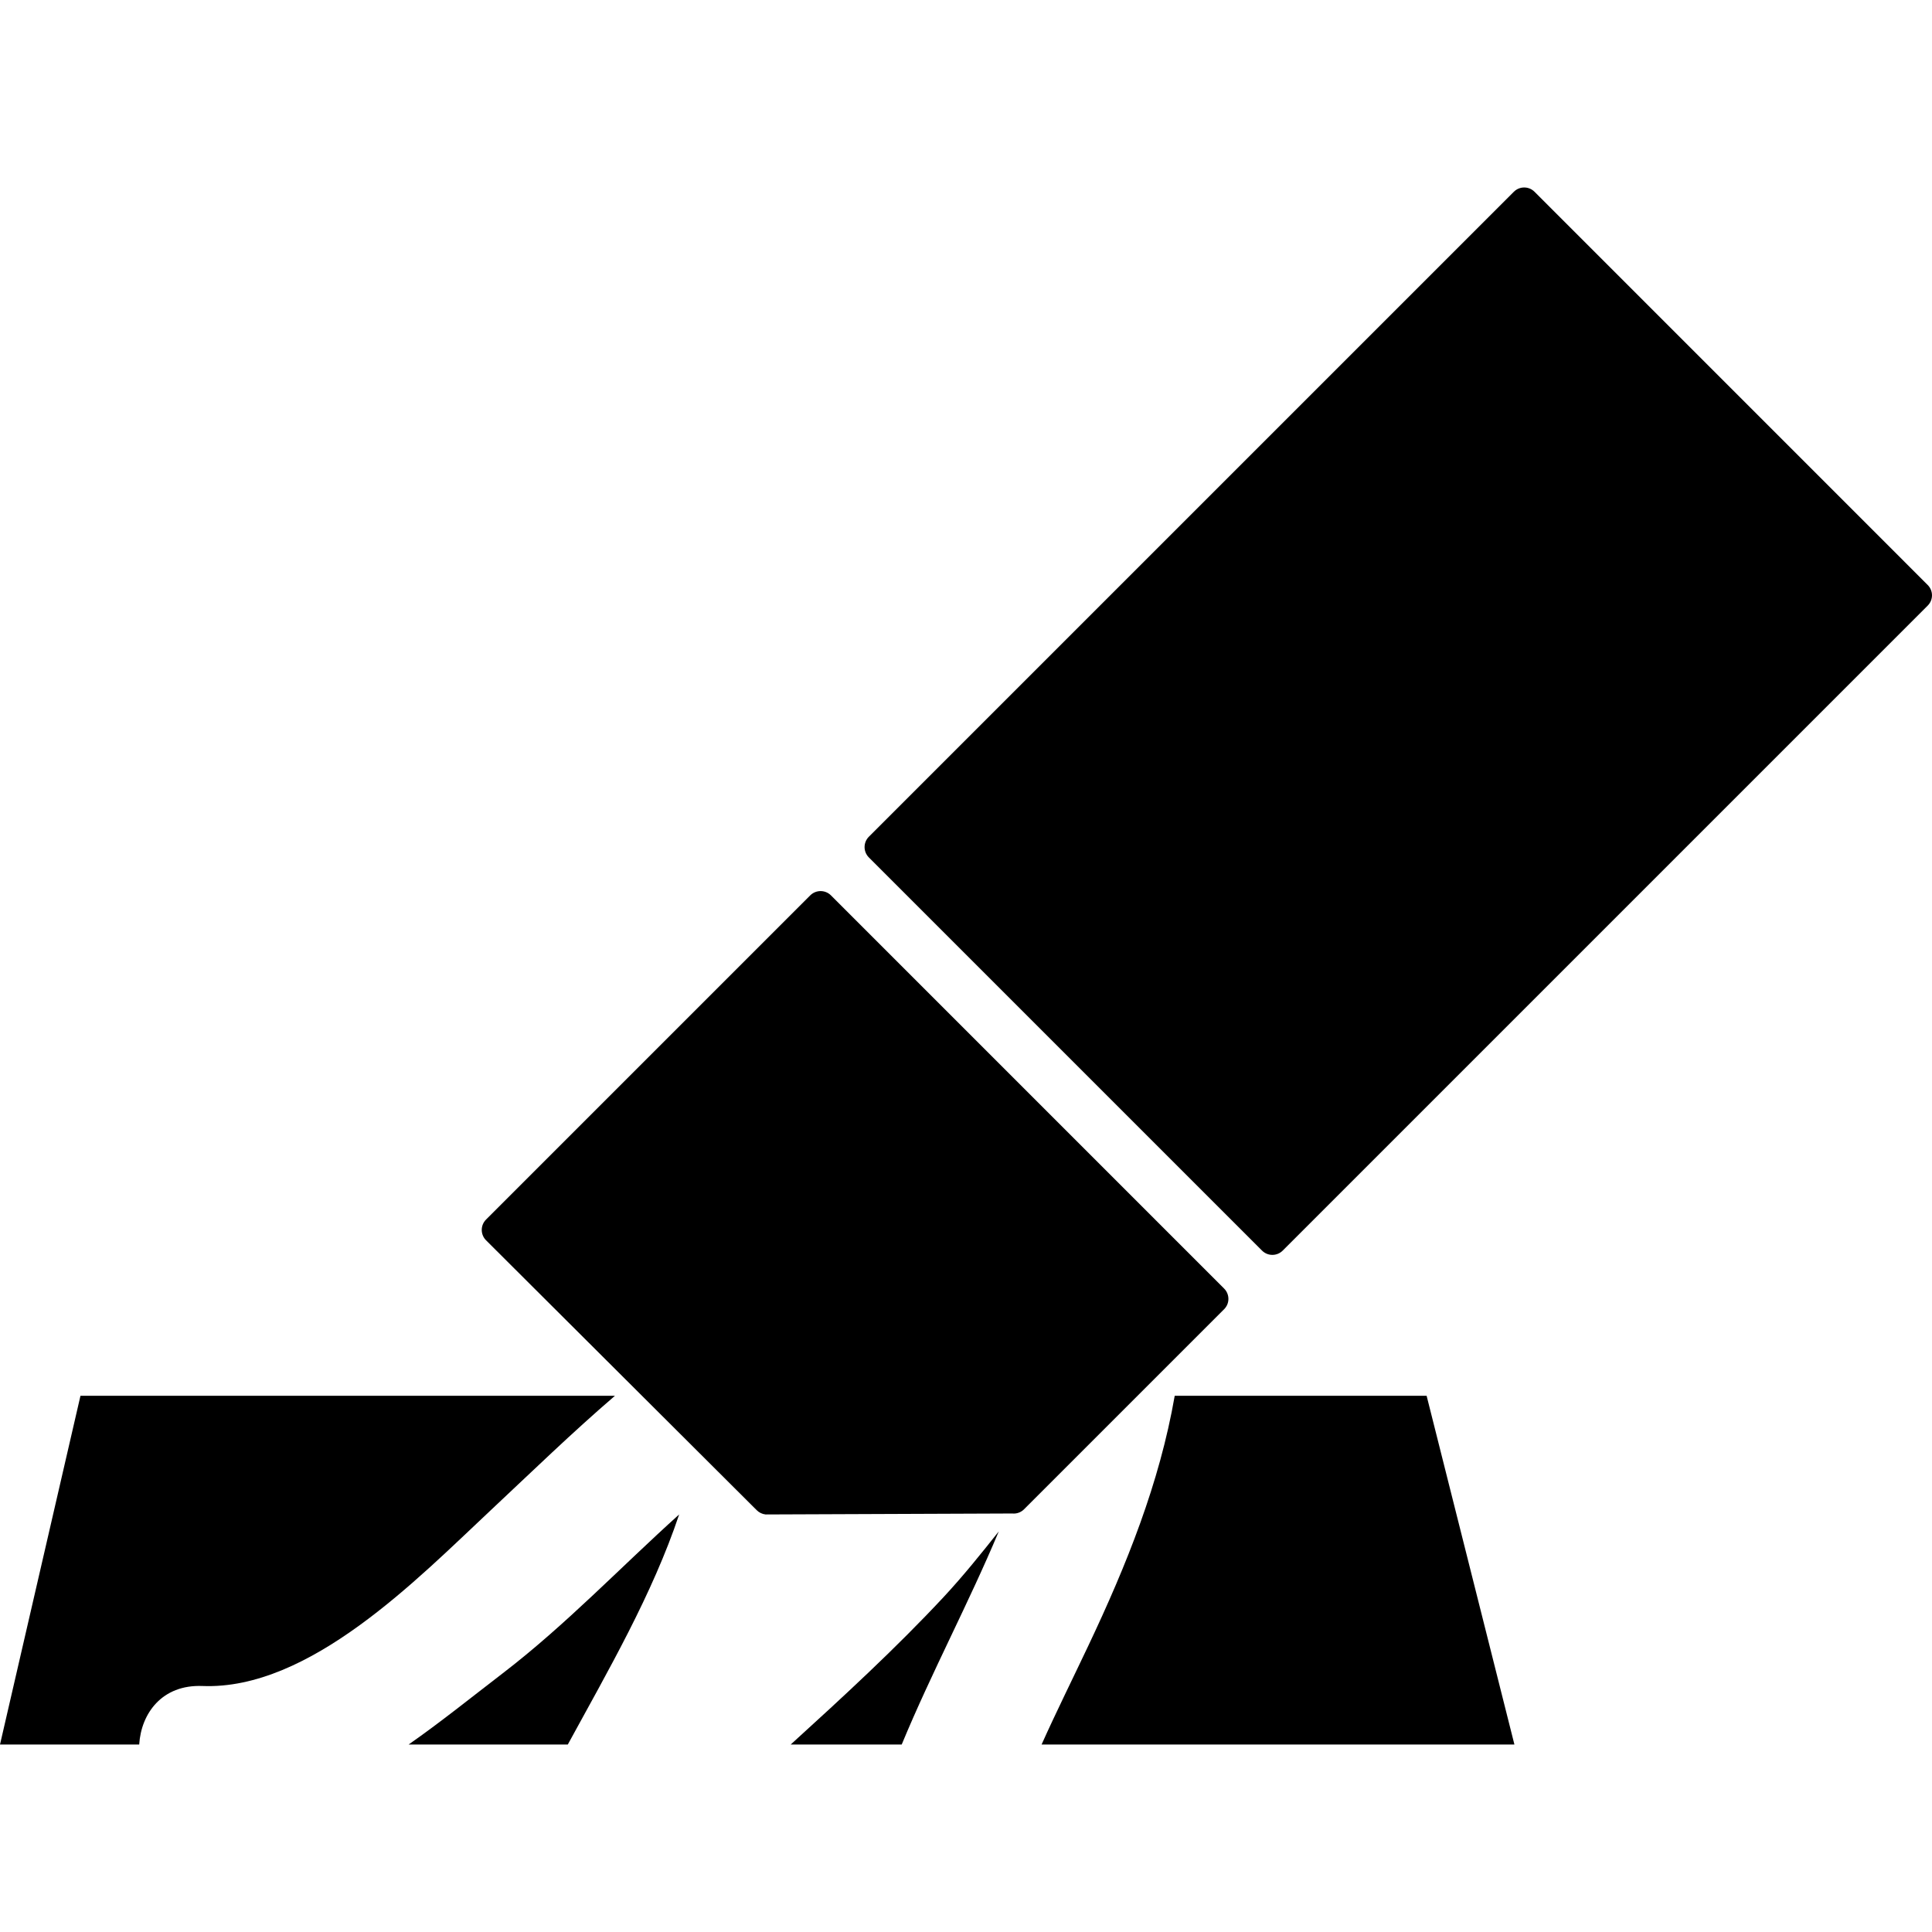
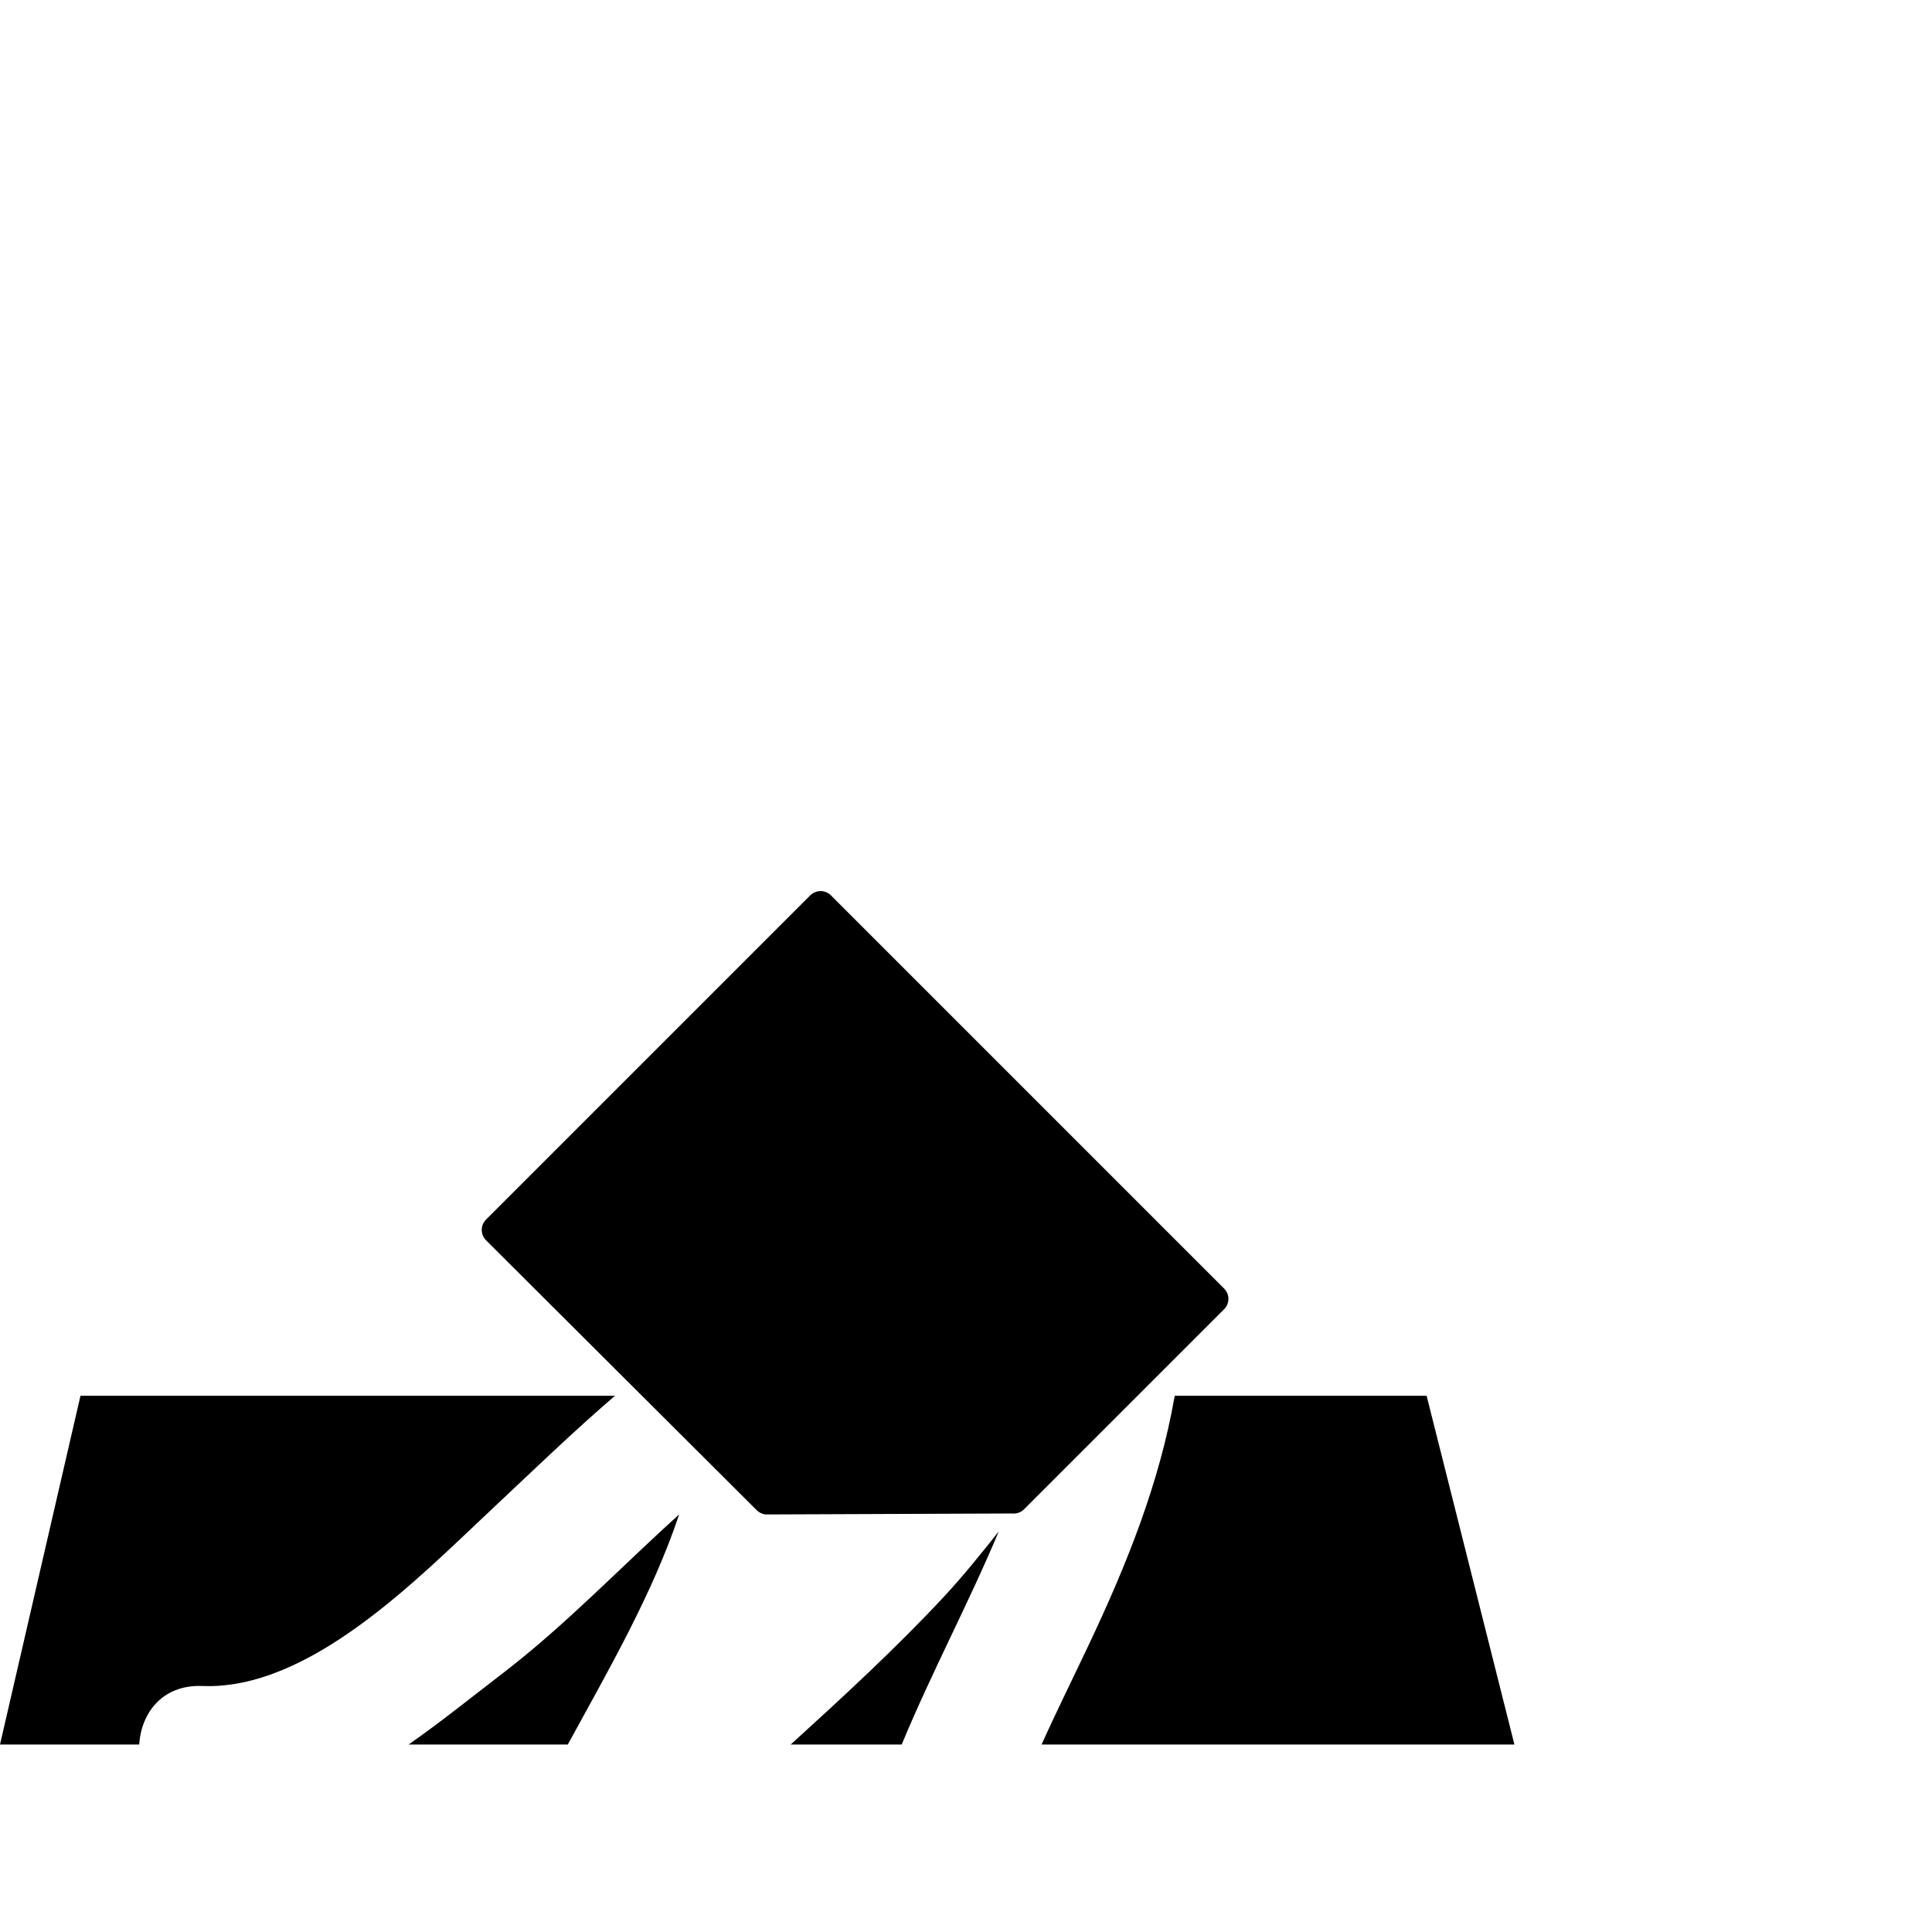
<svg xmlns="http://www.w3.org/2000/svg" fill="#000000" version="1.1" id="Capa_1" width="800px" height="800px" viewBox="0 0 84.053 84.052" xml:space="preserve">
  <g>
    <g>
-       <path d="M83.865,25.449L66.761,8.343c-0.25-0.25-0.651-0.249-0.901,0L37.8,36.402c-0.248,0.249-0.248,0.652,0,0.9l17.106,17.106    c0.248,0.248,0.65,0.248,0.899,0l28.06-28.06C84.115,26.1,84.115,25.698,83.865,25.449z" />
      <path d="M53.256,56.059L36.151,38.953c-0.249-0.248-0.652-0.248-0.901,0L21.145,53.058c-0.248,0.249-0.248,0.651,0,0.9    l11.777,11.744c0.104,0.104,0.24,0.169,0.386,0.185l10.73-0.042c0.19,0.02,0.38-0.048,0.515-0.184l8.703-8.703    C53.505,56.711,53.505,56.308,53.256,56.059z" />
      <path d="M17.776,75.897h6.926c1.758-3.222,3.683-6.537,4.845-10.01c-2.556,2.303-4.942,4.814-7.678,6.912    C20.521,73.833,19.174,74.92,17.776,75.897z" />
      <path d="M34.399,75.897h4.83c1.296-3.132,2.92-6.16,4.224-9.273c-0.773,0.975-1.553,1.945-2.398,2.854    C38.957,71.728,36.683,73.818,34.399,75.897z" />
      <path d="M51.107,60.724c-0.662,3.803-2.09,7.354-3.766,10.889c-0.672,1.422-1.379,2.842-2.027,4.284h20.572l-3.82-15.173H51.107z" />
      <path d="M26.754,60.724H3.501L0,75.897h6.056c0.084-1.354,0.992-2.616,2.749-2.547c4.666,0.185,9.353-4.655,12.542-7.644    C23.132,64.034,24.896,62.32,26.754,60.724z" />
    </g>
  </g>
</svg>